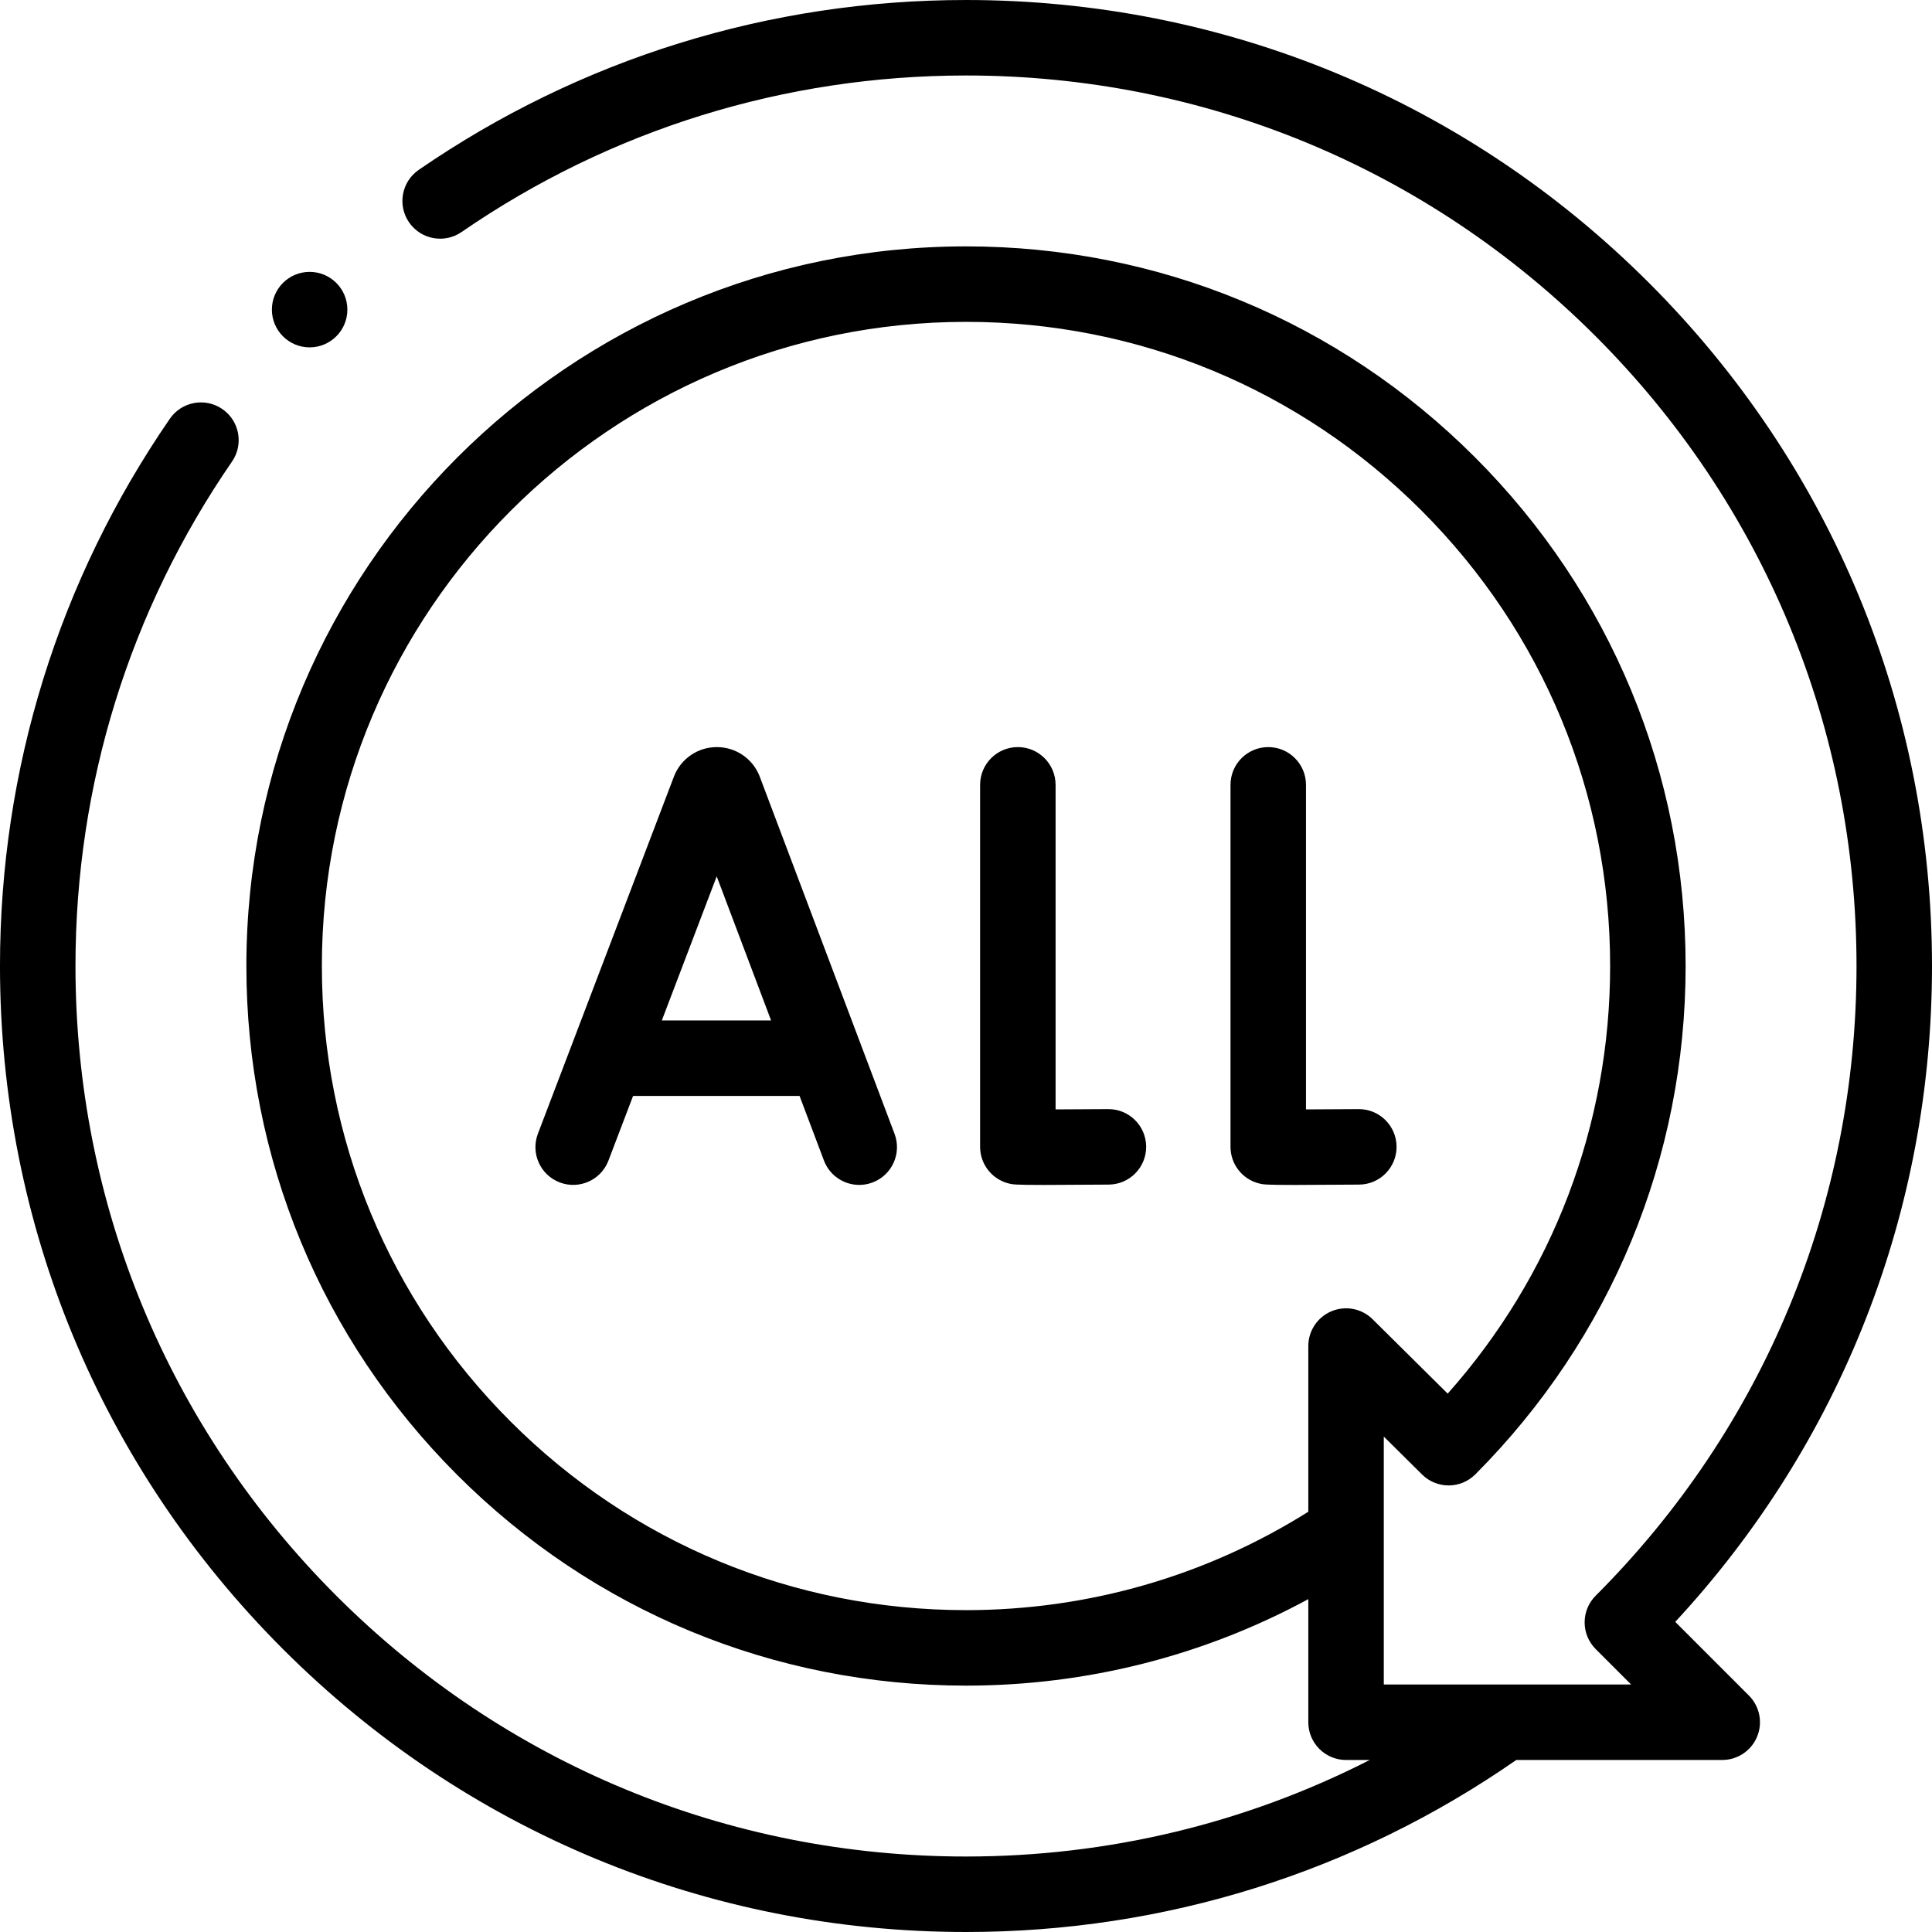
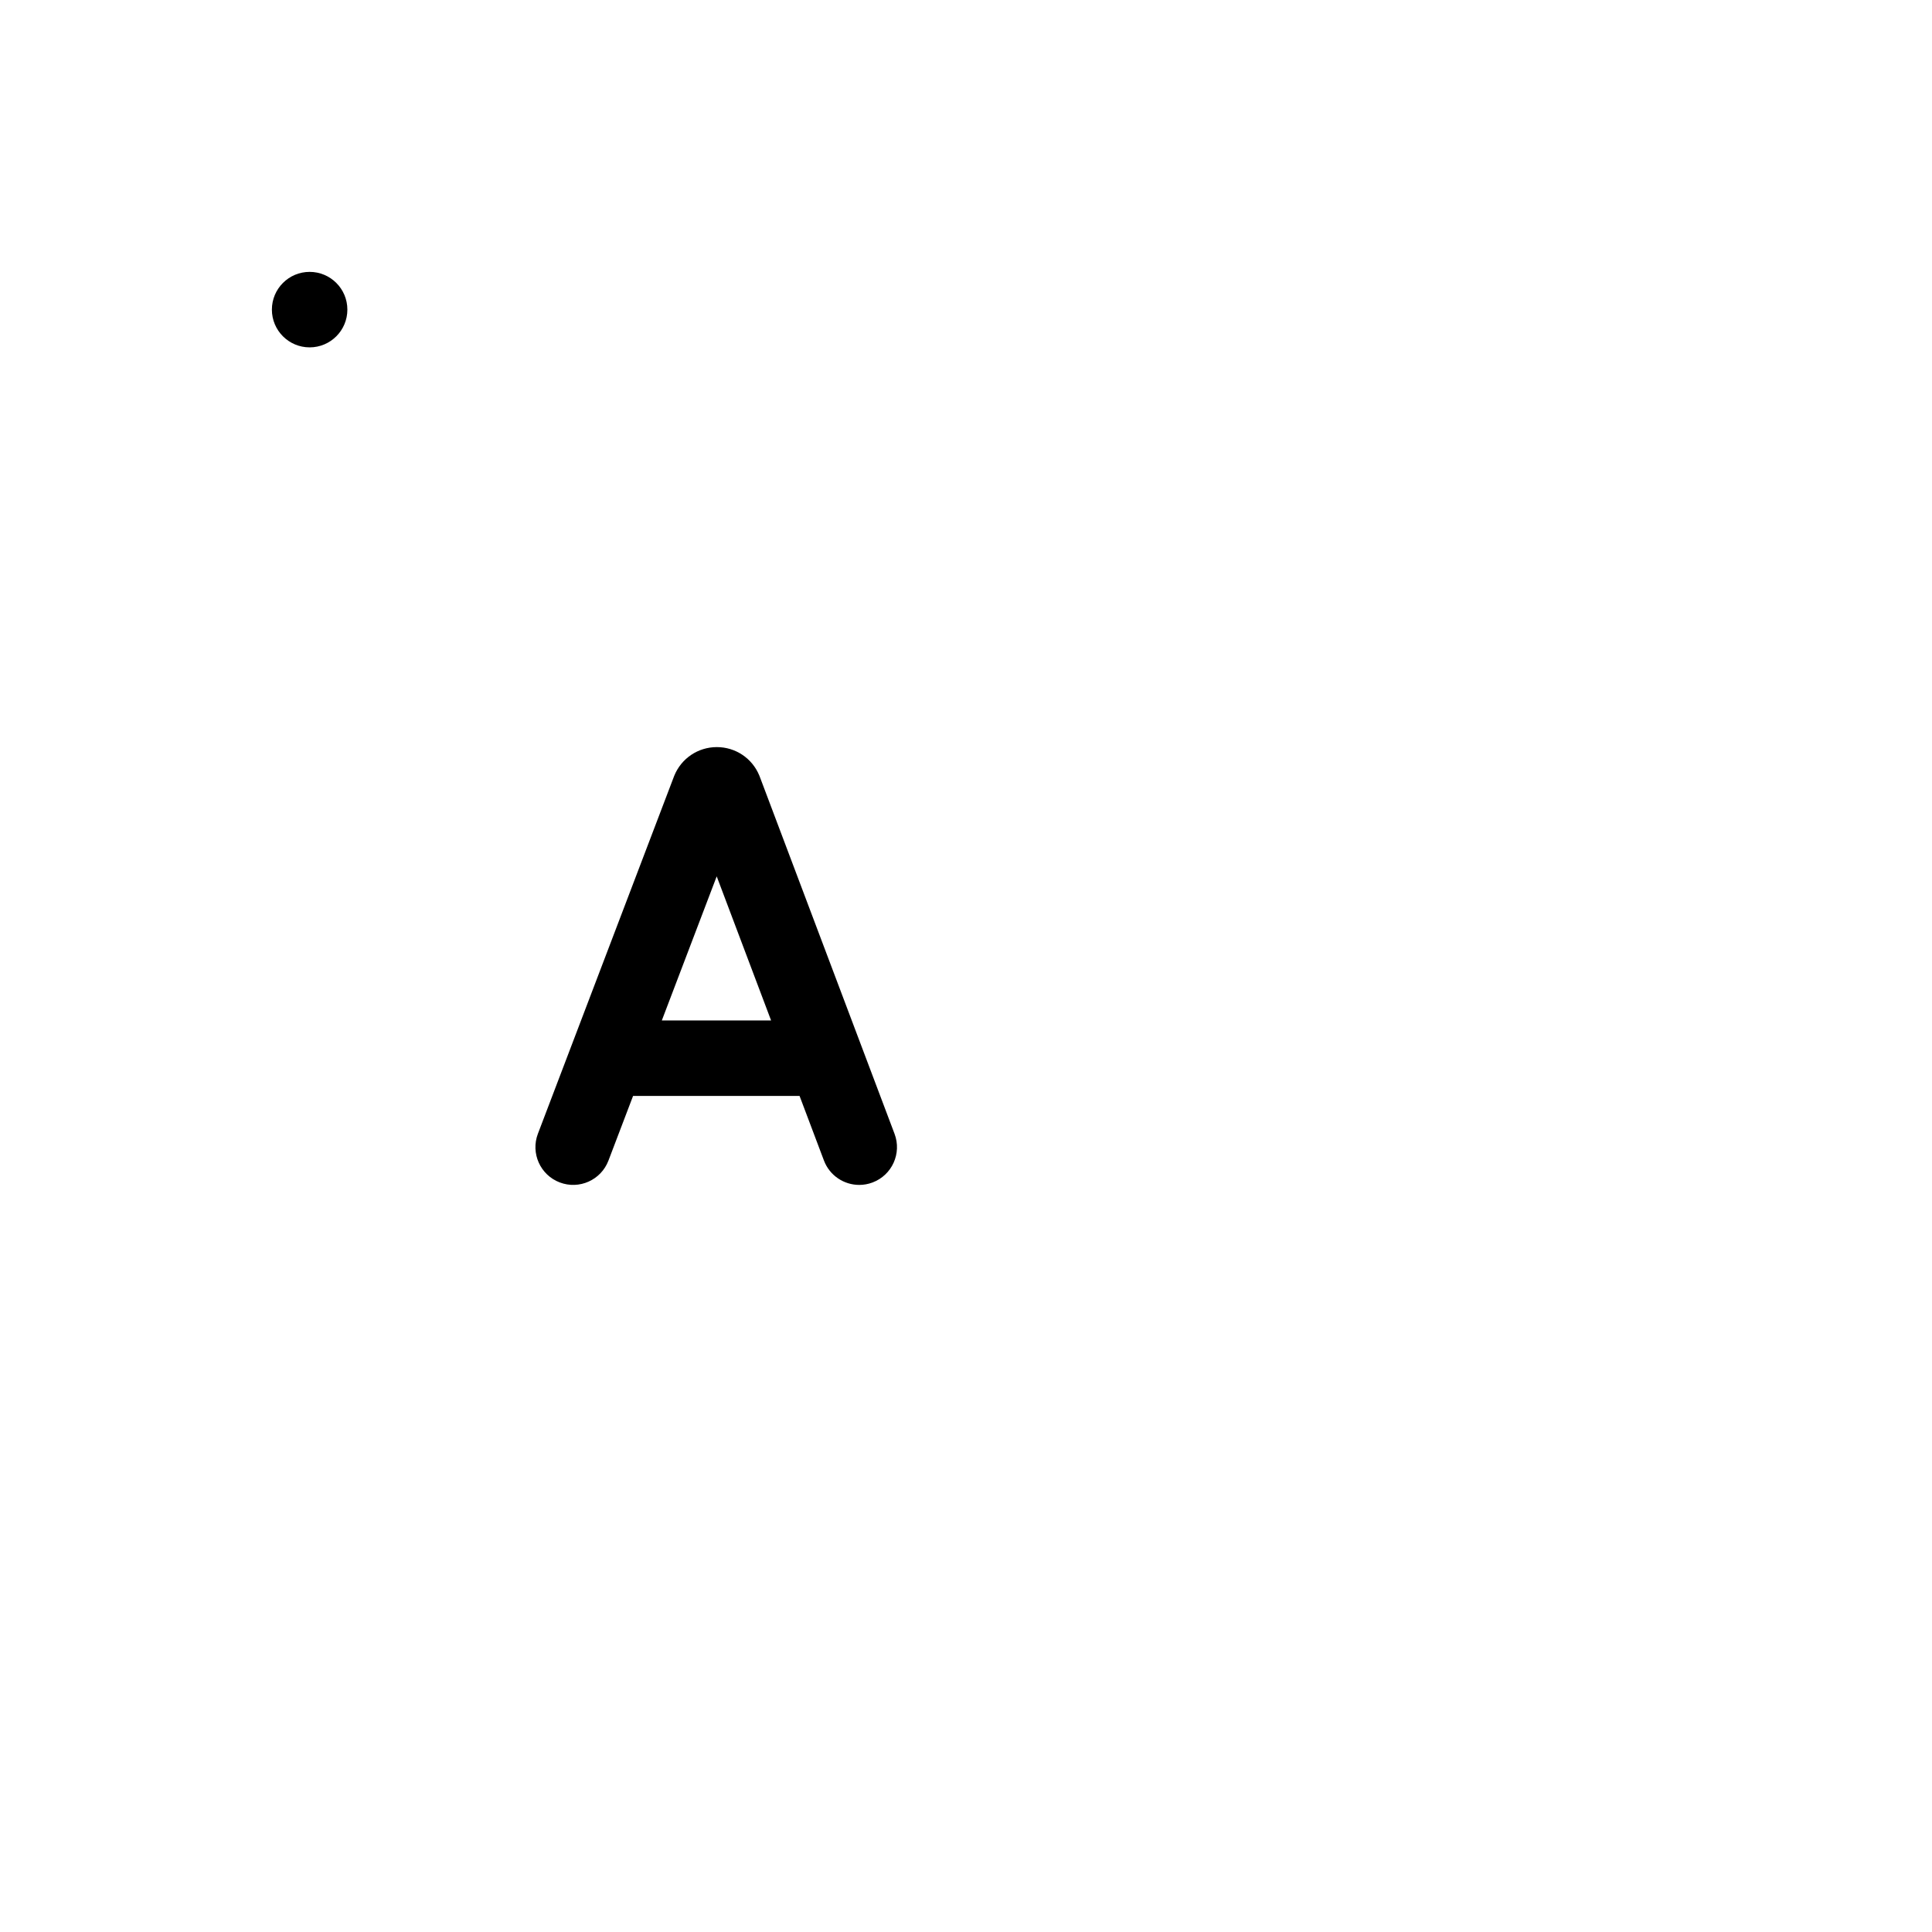
<svg xmlns="http://www.w3.org/2000/svg" id="Capa_1" enable-background="new 0 0 511.899 511.899" height="512" viewBox="0 0 511.899 511.899" width="512">
  <g>
    <g>
-       <path d="m443.87 429.727c43.948-47.434 68.03-108.753 68.03-173.777 0-68.366-26.624-132.641-74.966-180.983-48.343-48.343-112.618-74.967-180.984-74.967-52.105 0-102.246 15.563-145.002 45.007-4.548 3.133-5.696 9.359-2.564 13.908 3.133 4.549 9.359 5.695 13.908 2.564 39.404-27.136 85.622-41.479 133.658-41.479 63.024 0 122.276 24.543 166.842 69.107 44.565 44.565 69.108 103.817 69.108 166.842s-24.543 122.276-69.108 166.841c-3.905 3.905-3.905 10.237 0 14.143l9.388 9.388h-65.53v-40.315c0-.013 0-.025 0-.038v-25.333l10.139 10.046c3.917 3.88 10.233 3.859 14.123-.046 35.924-36.063 55.708-83.896 55.708-134.686 0-50.93-19.833-98.812-55.845-134.824s-83.896-55.845-134.825-55.845c-105.135 0-190.669 85.534-190.669 190.67 0 50.93 19.833 98.812 55.846 134.824 36.013 36.013 83.894 55.846 134.824 55.845 31.942 0 62.956-7.879 90.699-22.916v32.618c0 5.522 4.477 10 10 10h6.277c-32.933 16.805-69.342 25.578-106.977 25.578-63.024 0-122.277-24.543-166.842-69.108-44.565-44.565-69.108-103.817-69.108-166.841 0-48.037 14.344-94.256 41.481-133.659 3.132-4.549 1.985-10.775-2.564-13.907-4.549-3.133-10.774-1.986-13.908 2.563-29.445 42.755-45.009 92.896-45.009 145.003 0 68.366 26.624 132.641 74.966 180.983 48.343 48.343 112.617 74.966 180.984 74.966 52.533 0 102.873-15.755 145.809-45.578h54.562c4.044 0 7.691-2.437 9.239-6.173 1.548-3.737.692-8.038-2.167-10.898zm-187.92-3.108c-45.587 0-88.446-17.752-120.682-49.987-32.235-32.236-49.988-75.094-49.988-120.682 0-94.107 76.562-170.67 170.669-170.67 45.587 0 88.446 17.753 120.681 49.988s49.988 75.094 49.988 120.682c0 42.13-15.213 81.992-43.04 113.305l-19.891-19.709c-2.867-2.841-7.159-3.68-10.887-2.126-3.726 1.553-6.152 5.193-6.152 9.229v43.896c-27.149 17.071-58.39 26.074-90.698 26.074z" />
      <path d="m201.298 205.766c-.035-.092-.071-.184-.108-.274-1.886-4.583-6.304-7.542-11.259-7.542-.004 0-.008 0-.012 0-4.96.005-9.379 2.975-11.258 7.565-.031.076-.061.151-.09.228l-36.047 94.647c-1.966 5.161.625 10.939 5.786 12.904 5.162 1.966 10.938-.624 12.904-5.785l6.525-17.132h44.114l6.454 17.103c1.511 4.005 5.316 6.473 9.357 6.473 1.173 0 2.367-.208 3.529-.647 5.167-1.949 7.775-7.719 5.825-12.887zm-25.942 64.611 14.541-38.179 14.408 38.179z" />
-       <path d="m293.688 293.868c-.027 0-.055 0-.082 0-4.736.038-9.756.066-13.92.077v-85.995c0-5.522-4.477-10-10-10s-10 4.478-10 10v95.918c0 4.606 3.146 8.616 7.62 9.713 1 .245 1.55.38 9.469.38 3.743 0 9.131-.03 16.99-.093 5.523-.044 9.964-4.558 9.92-10.08-.043-5.496-4.512-9.92-9.997-9.92z" />
-       <path d="m370.03 303.788c-.043-5.495-4.512-9.92-9.998-9.92-.027 0-.054 0-.081 0-4.736.038-9.756.066-13.92.077v-85.995c0-5.522-4.477-10-10-10s-10 4.478-10 10v95.918c0 4.606 3.147 8.617 7.622 9.713 1 .245 1.548.38 9.465.38 3.742 0 9.133-.03 16.993-.093 5.522-.044 9.964-4.558 9.919-10.08z" />
      <circle cx="82.039" cy="82.037" r="10" />
    </g>
  </g>
</svg>